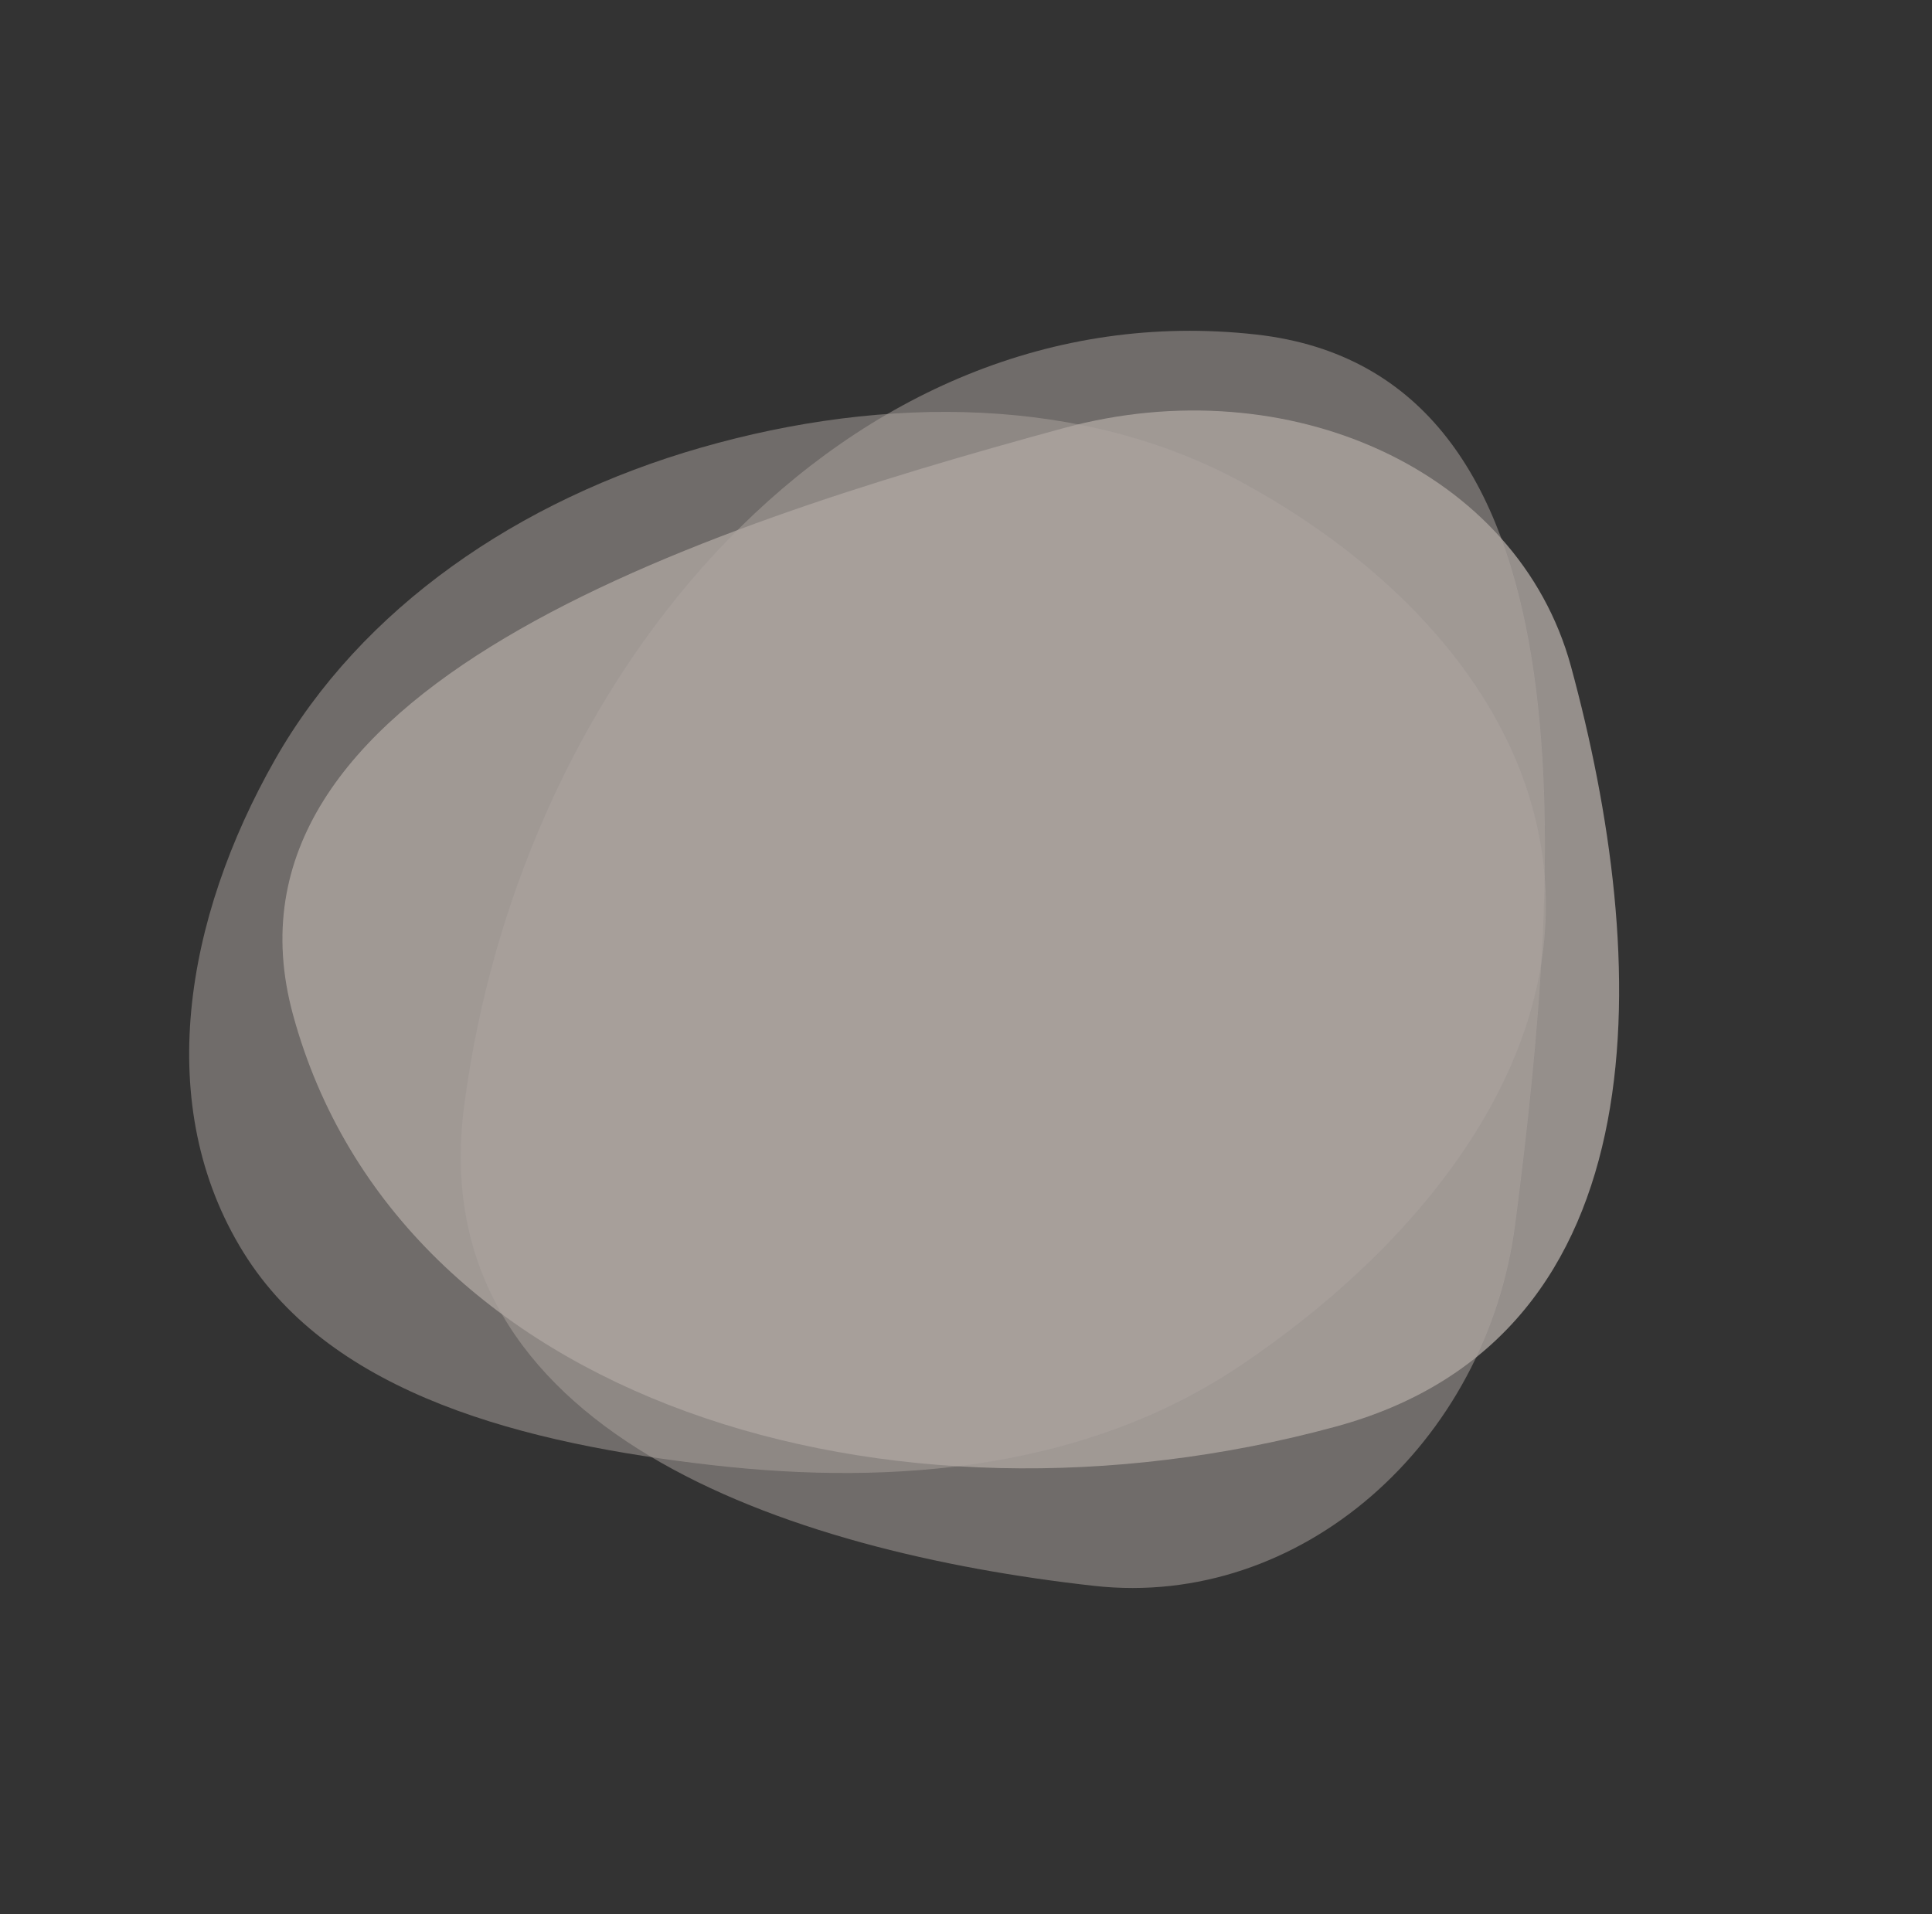
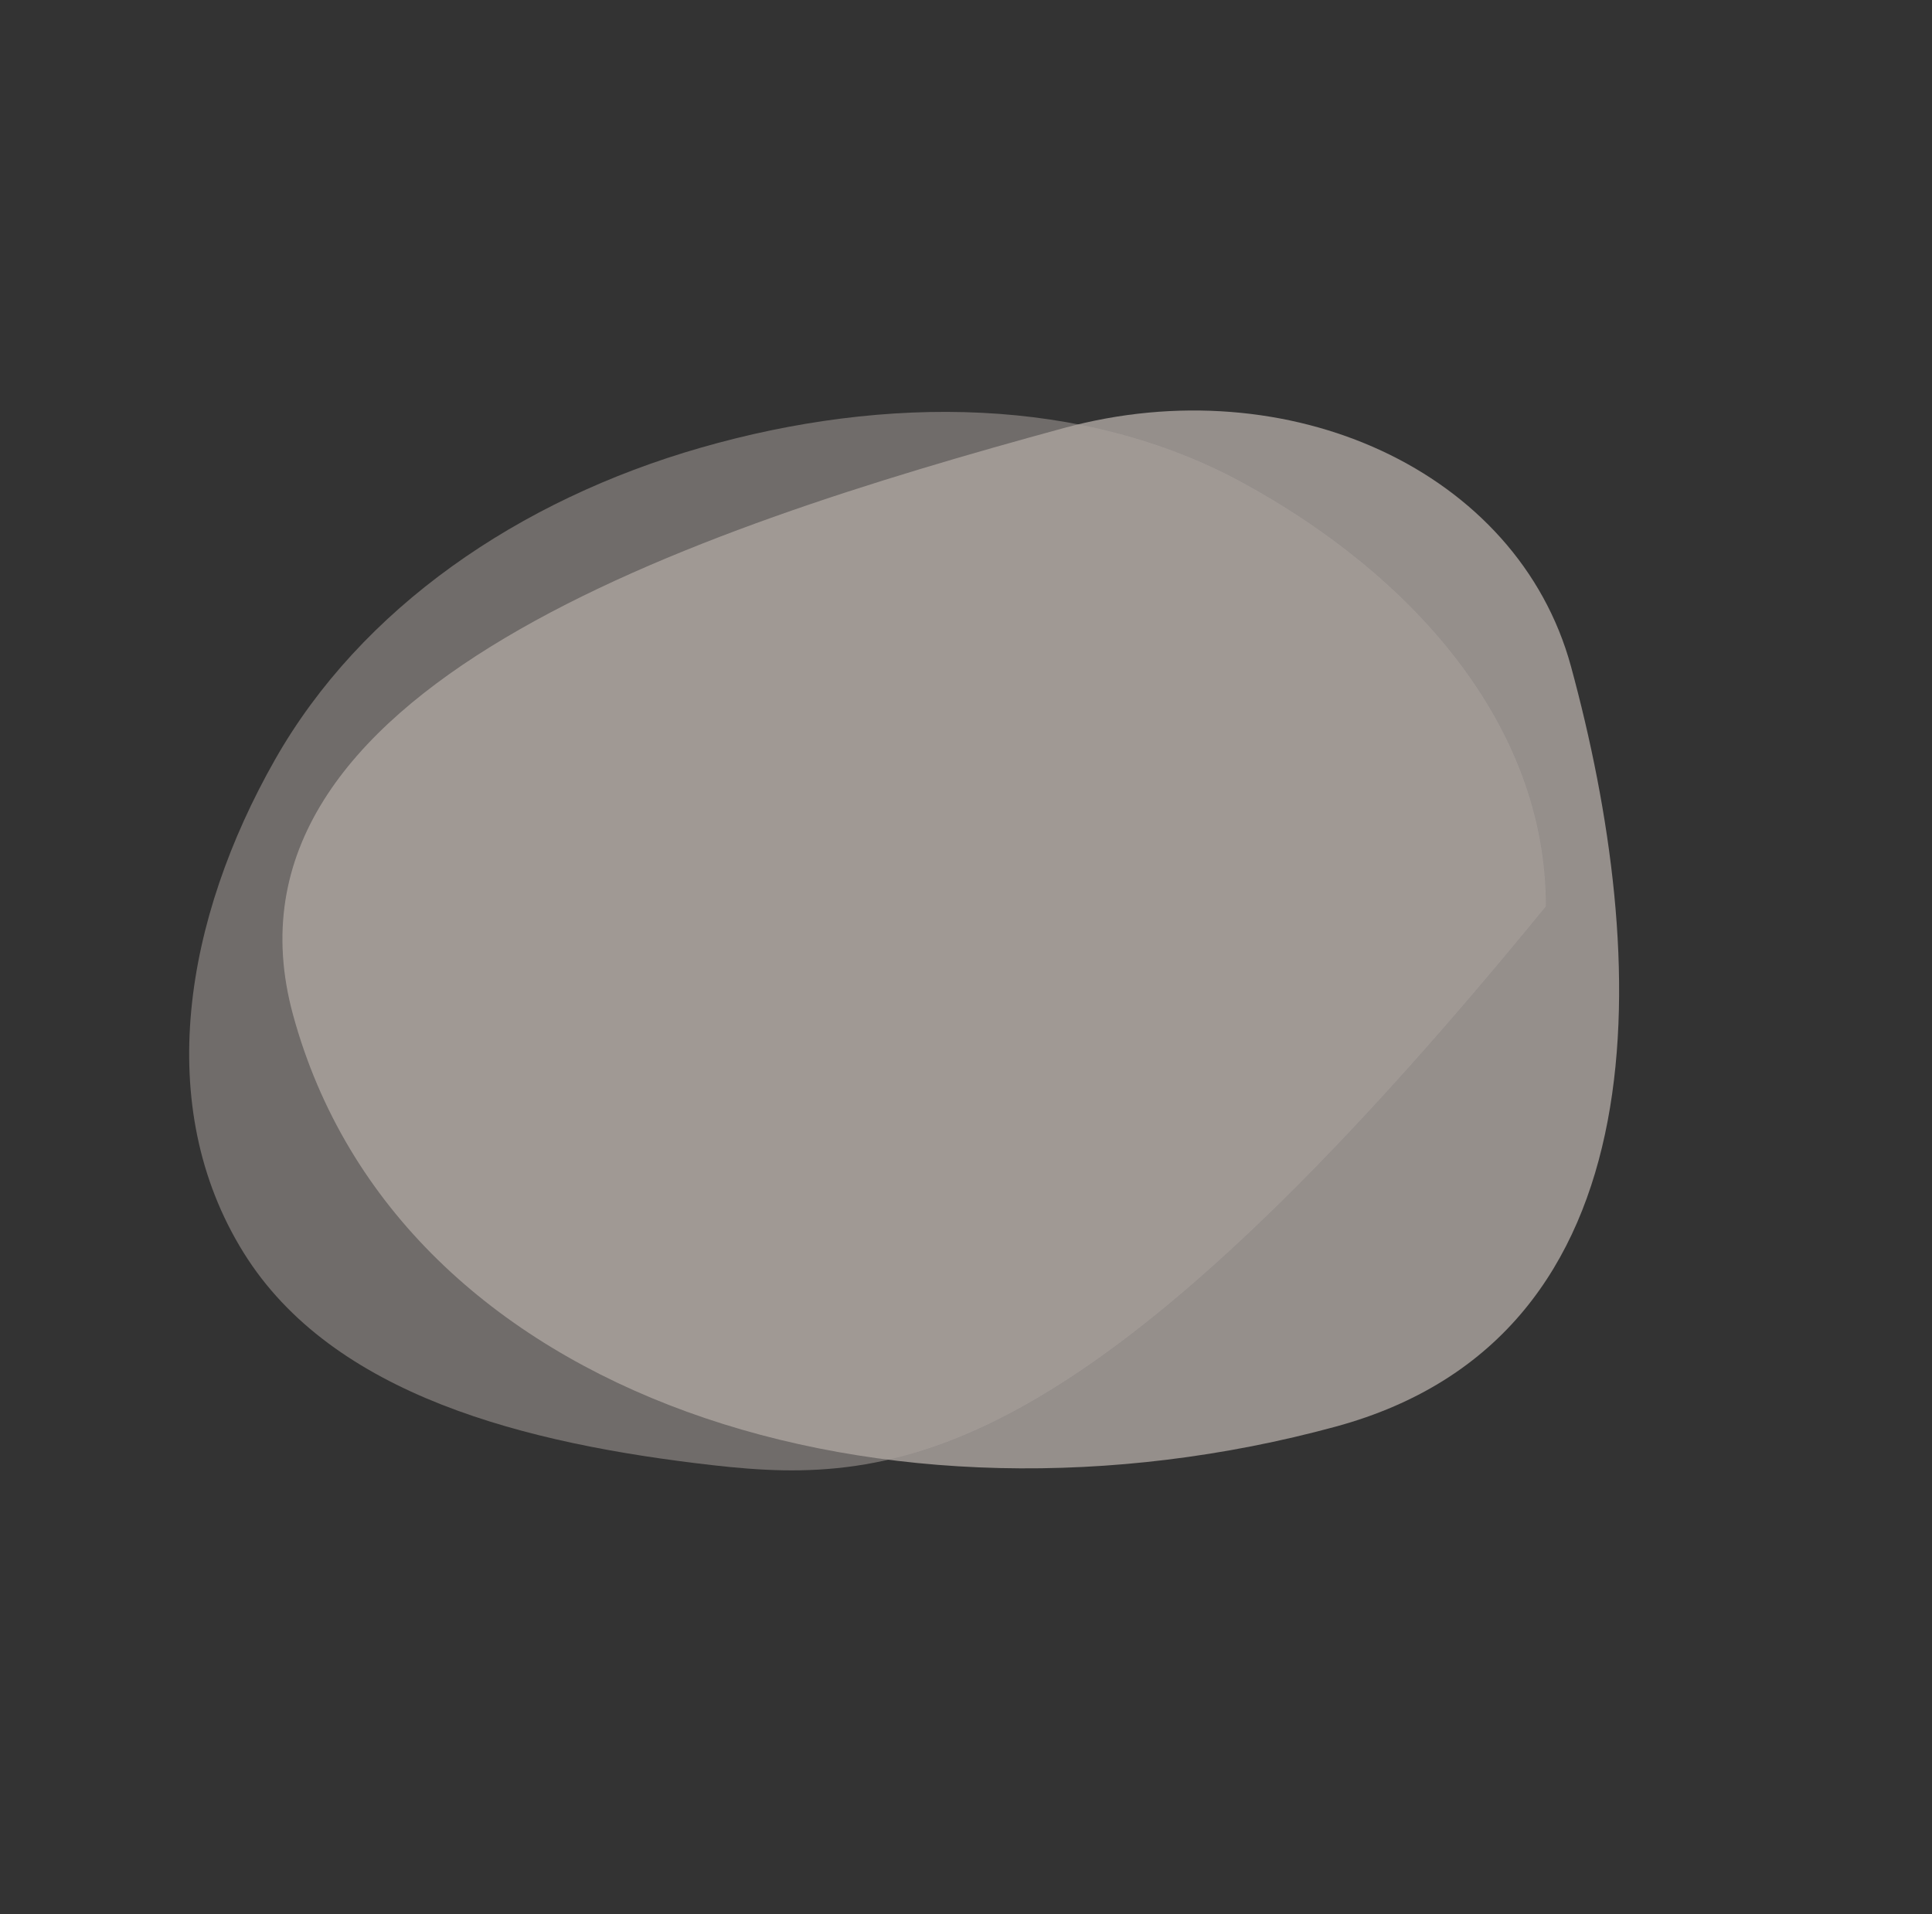
<svg xmlns="http://www.w3.org/2000/svg" width="1665" height="1650" viewBox="0 0 1665 1650" fill="none">
  <rect x="0" y="0" width="1665" height="1650" fill="#333333" stroke="none" />
  <g opacity="0.6">
    <path fill-rule="evenodd" clip-rule="evenodd" d="M916.787 368.933C1110.68 316.095 1307.91 405.719 1353.86 574.344C1421.77 823.528 1437.84 1151.47 1151.32 1229.55C766.719 1334.36 343.637 1208.97 252.485 874.485C176.268 594.804 595.203 456.569 916.787 368.933Z" fill="#FEF1E9" fill-opacity="0.8" />
-     <path fill-rule="evenodd" clip-rule="evenodd" d="M1305.89 1054.86C1281.36 1244.73 1120.51 1386.63 942.993 1366.87C680.67 1337.67 363.647 1234.61 399.901 954.021C448.564 577.386 730.229 249.109 1082.35 288.301C1376.78 321.071 1346.58 739.935 1305.89 1054.86Z" fill="#FEF1E9" fill-opacity="0.5" />
-     <path fill-rule="evenodd" clip-rule="evenodd" d="M603.84 385.892C764.081 339.856 934.187 341.799 1069.97 415.489C1216.67 495.107 1332.49 624.439 1332.24 781.198C1331.99 936.799 1214.66 1079.24 1068.75 1177.21C936.409 1266.07 772.272 1280.81 614.792 1262.92C453.208 1244.56 286.459 1202.83 209.914 1079.63C131.367 953.209 159.112 791.9 236.958 654.807C311.269 523.938 447.165 430.904 603.84 385.892Z" fill="#FEF1E9" fill-opacity="0.5" />
+     <path fill-rule="evenodd" clip-rule="evenodd" d="M603.84 385.892C764.081 339.856 934.187 341.799 1069.97 415.489C1216.67 495.107 1332.49 624.439 1332.24 781.198C936.409 1266.07 772.272 1280.81 614.792 1262.92C453.208 1244.56 286.459 1202.83 209.914 1079.63C131.367 953.209 159.112 791.9 236.958 654.807C311.269 523.938 447.165 430.904 603.84 385.892Z" fill="#FEF1E9" fill-opacity="0.5" />
  </g>
</svg>